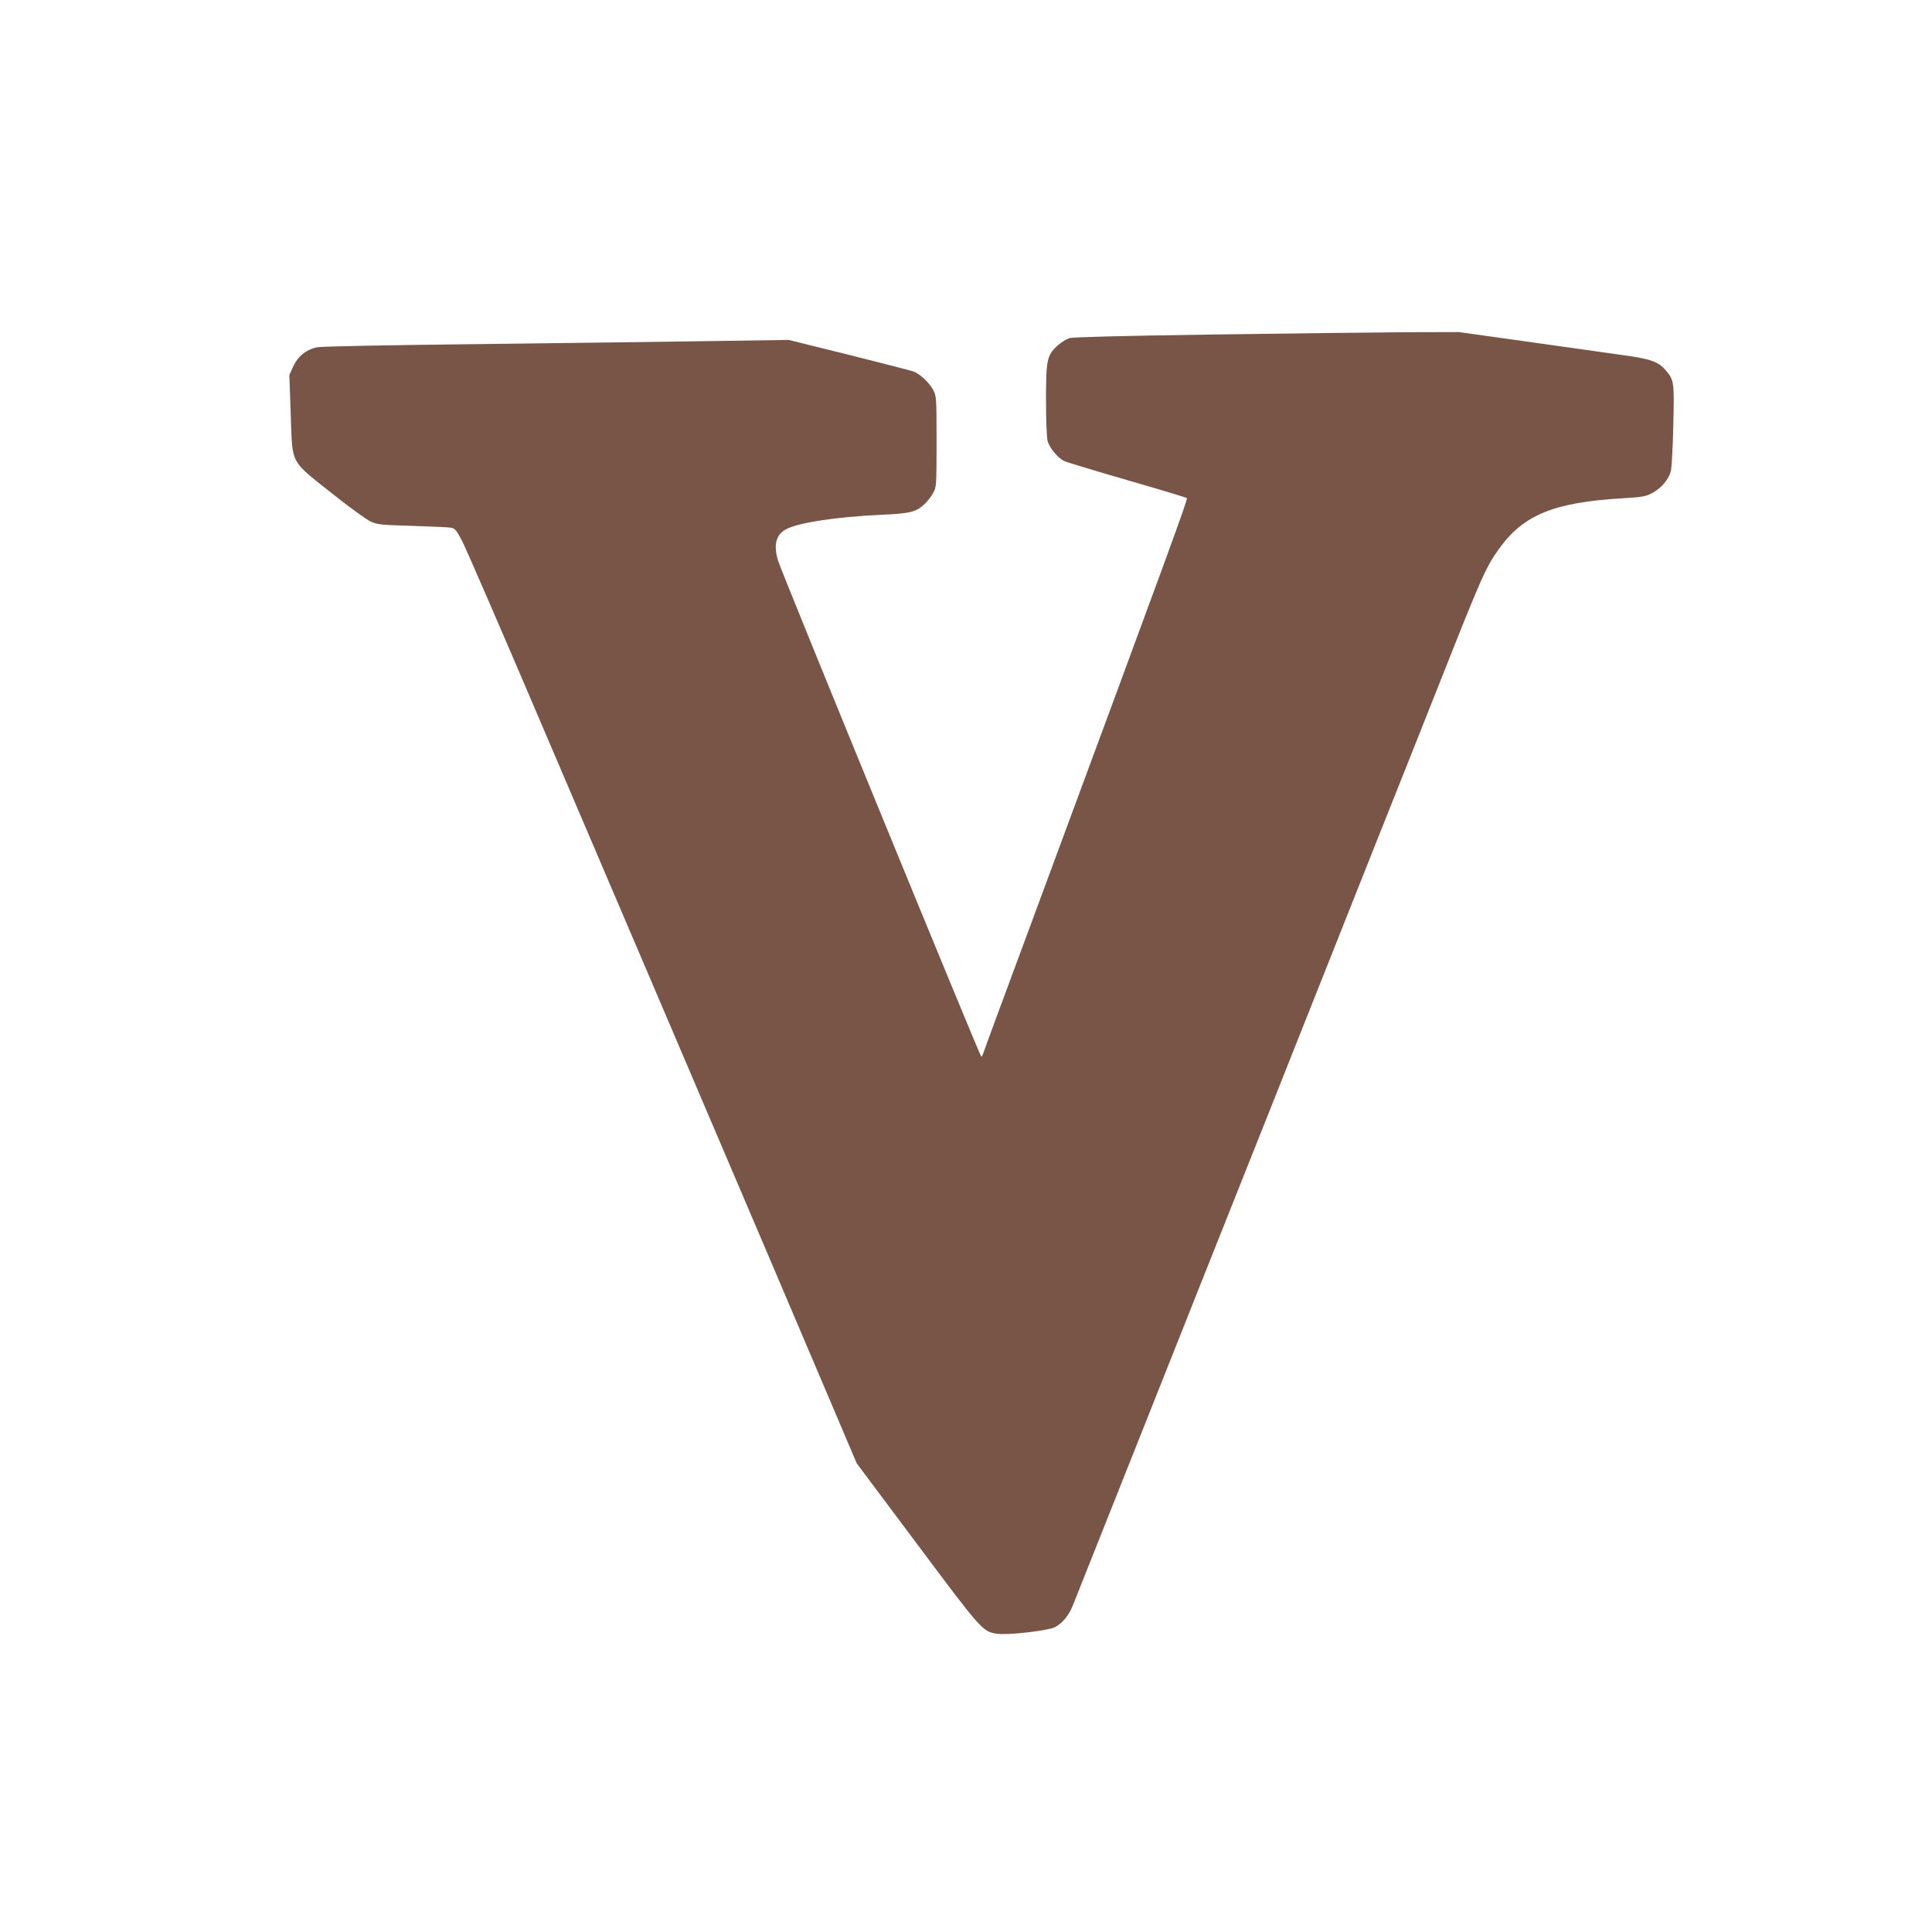
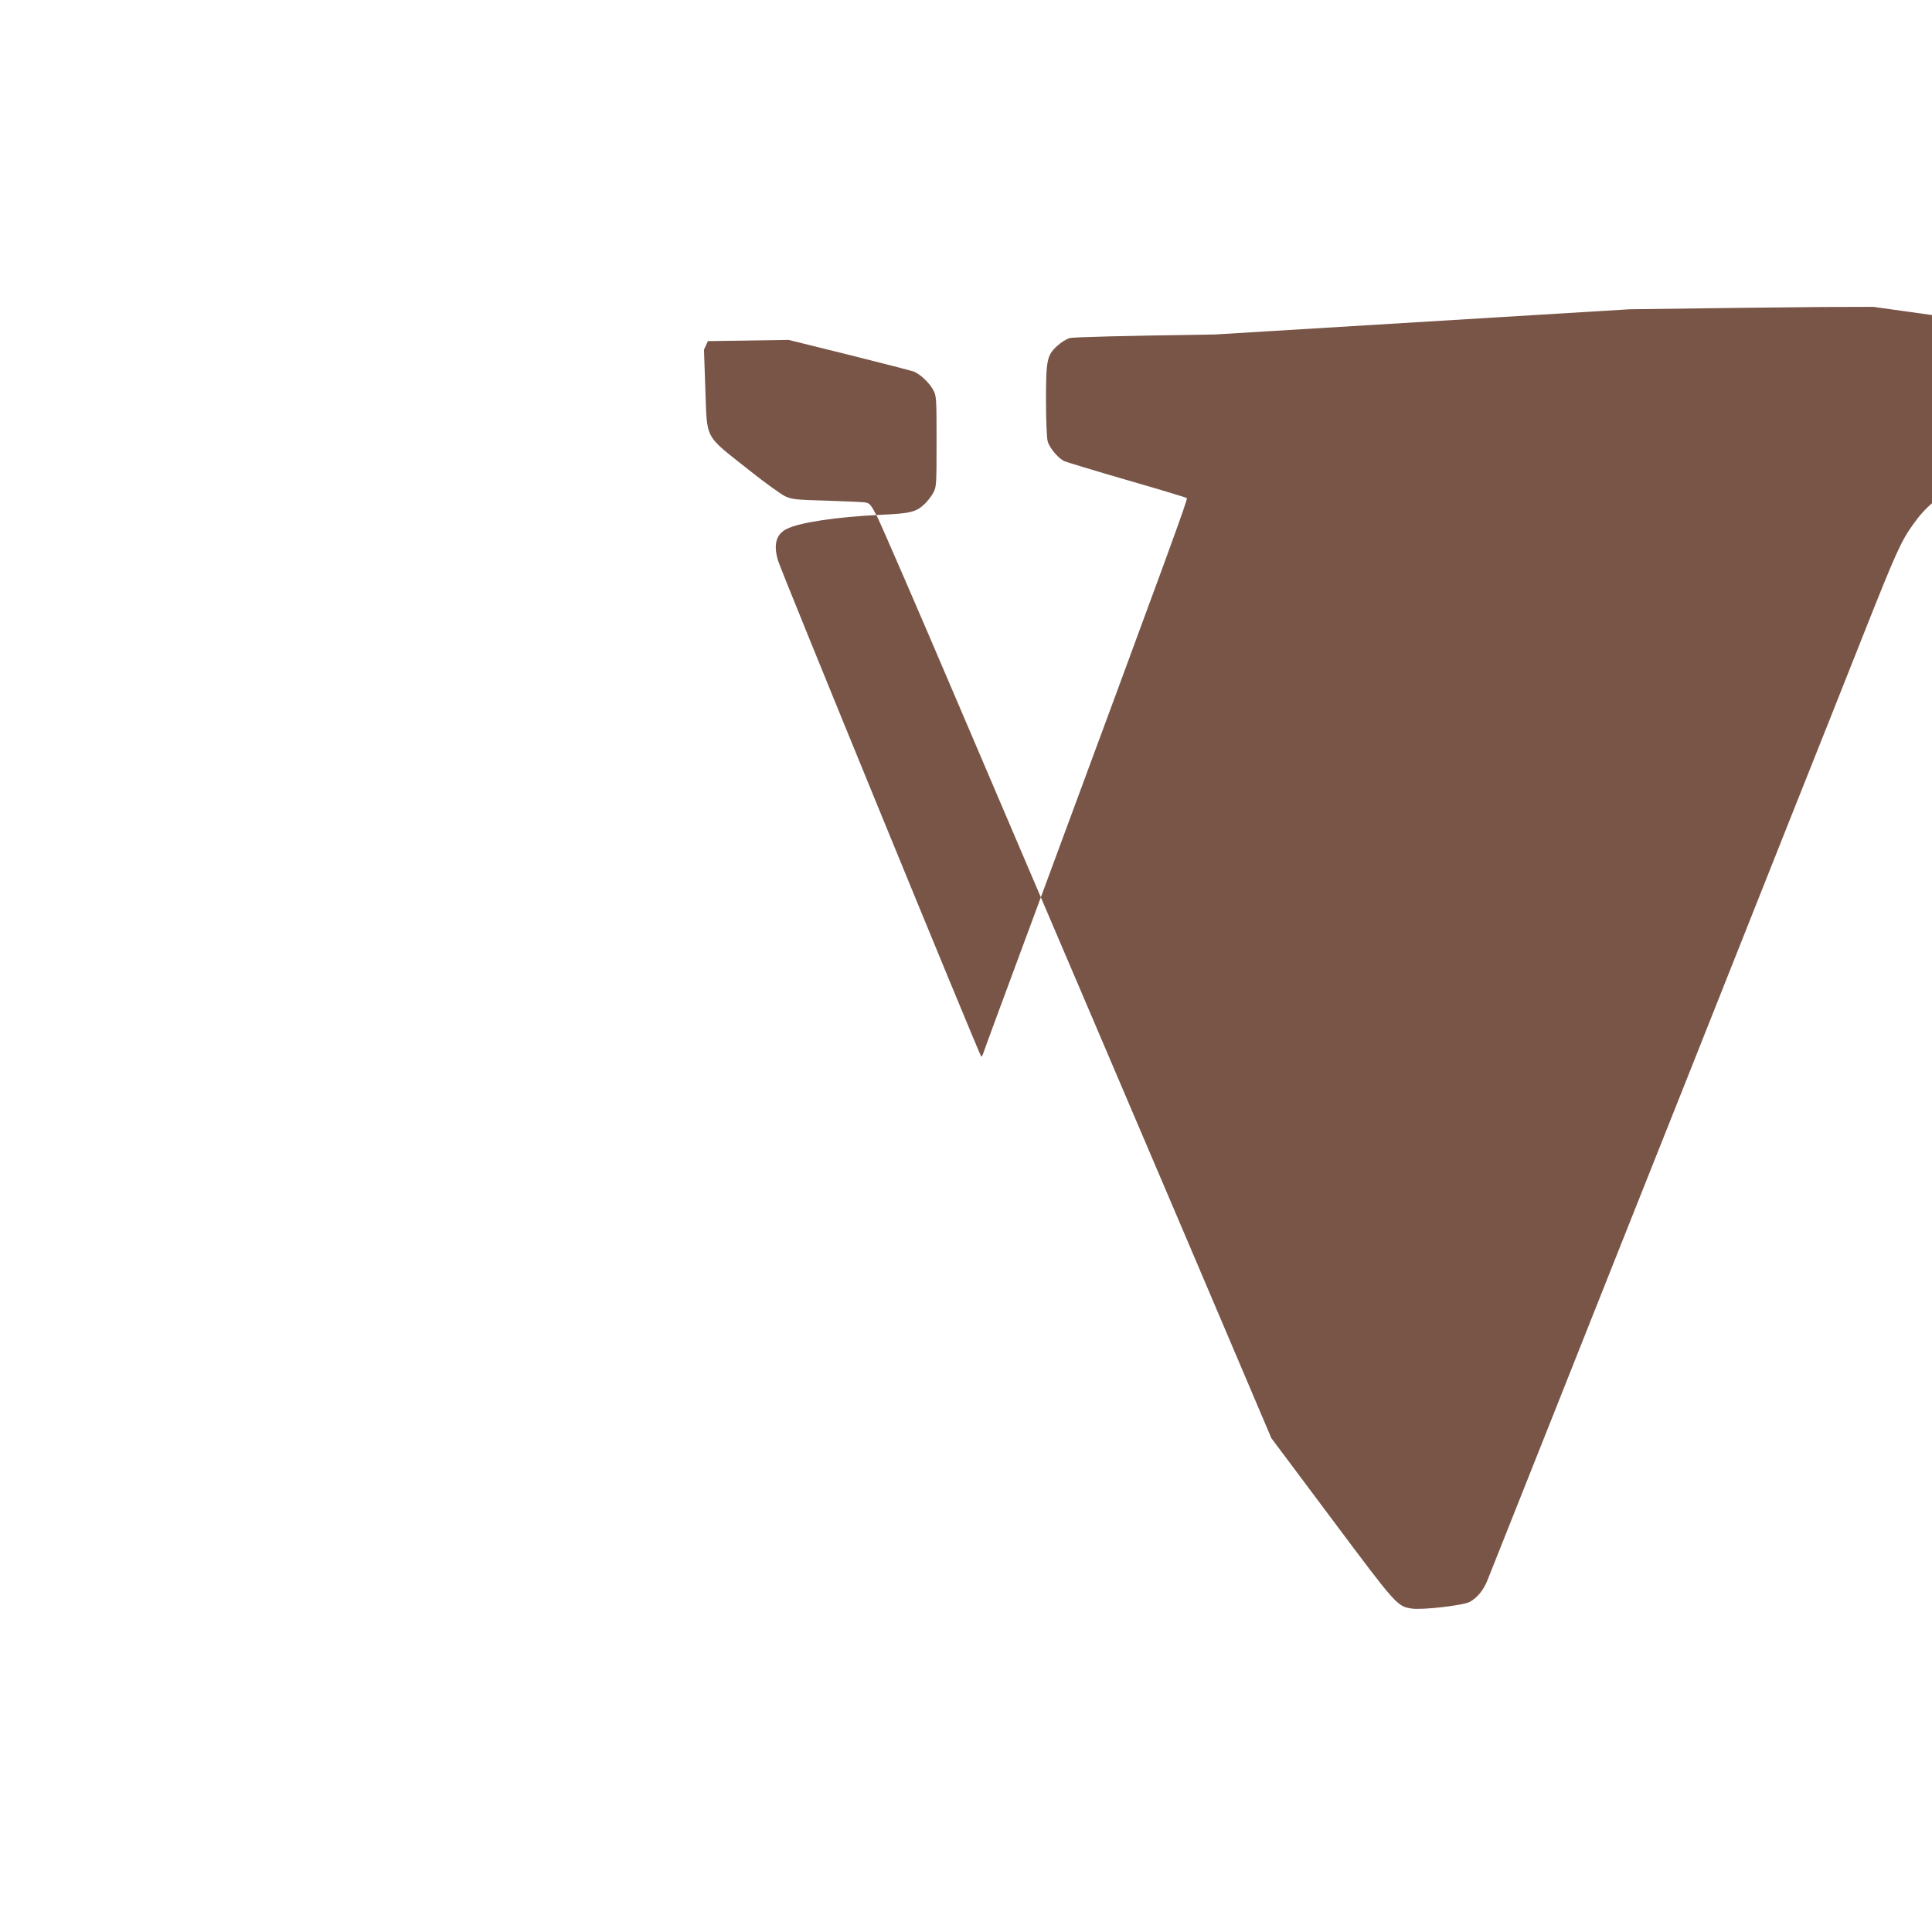
<svg xmlns="http://www.w3.org/2000/svg" version="1.0" width="1280pt" height="1280pt" viewBox="0 0 1280 1280" preserveAspectRatio="xMidYMid meet">
  <g transform="translate(0,1280) scale(0.1,-0.1)" fill="#795548" stroke="none">
-     <path d="M8050 10584 c-615 -9 -938 -17 -963 -24 -22 -6 -58 -29 -82 -51 -69 -63 -75 -94 -75 -363 0 -132 5 -247 11 -269 11 -43 68 -111 108 -131 14 -7 202 -64 416 -126 215 -62 394 -116 398 -120 8 -7 -104 -313 -995 -2720 -193 -520 -353 -953 -355 -962 -3 -10 -8 -18 -12 -18 -8 0 -1325 3213 -1346 3285 -32 105 -14 175 56 210 82 43 329 80 619 94 203 9 240 18 298 74 19 18 43 50 55 72 21 38 22 51 22 340 0 289 -1 301 -22 341 -25 47 -85 104 -128 122 -17 6 -210 56 -430 111 l-400 99 -535 -8 c-294 -5 -987 -13 -1540 -20 -620 -7 -1023 -15 -1052 -21 -71 -16 -125 -60 -155 -126 l-26 -57 9 -260 c13 -344 -12 -298 294 -541 102 -81 208 -157 235 -170 46 -21 69 -23 275 -29 124 -4 239 -9 257 -12 28 -5 37 -16 77 -93 24 -47 257 -583 516 -1191 260 -608 635 -1487 835 -1955 563 -1319 836 -1959 1057 -2480 l204 -480 401 -536 c428 -573 433 -578 528 -593 67 -11 338 20 383 43 51 26 94 79 120 145 11 28 205 515 430 1081 225 567 615 1548 867 2180 251 633 576 1449 721 1815 146 366 360 904 475 1195 215 542 247 612 327 724 163 230 365 313 825 340 132 8 150 11 198 37 57 32 103 86 119 143 5 20 13 155 16 301 7 290 6 301 -51 368 -44 52 -96 72 -239 93 -72 10 -356 50 -631 89 l-500 70 -345 -1 c-190 -1 -761 -8 -1270 -15z" />
+     <path d="M8050 10584 c-615 -9 -938 -17 -963 -24 -22 -6 -58 -29 -82 -51 -69 -63 -75 -94 -75 -363 0 -132 5 -247 11 -269 11 -43 68 -111 108 -131 14 -7 202 -64 416 -126 215 -62 394 -116 398 -120 8 -7 -104 -313 -995 -2720 -193 -520 -353 -953 -355 -962 -3 -10 -8 -18 -12 -18 -8 0 -1325 3213 -1346 3285 -32 105 -14 175 56 210 82 43 329 80 619 94 203 9 240 18 298 74 19 18 43 50 55 72 21 38 22 51 22 340 0 289 -1 301 -22 341 -25 47 -85 104 -128 122 -17 6 -210 56 -430 111 l-400 99 -535 -8 l-26 -57 9 -260 c13 -344 -12 -298 294 -541 102 -81 208 -157 235 -170 46 -21 69 -23 275 -29 124 -4 239 -9 257 -12 28 -5 37 -16 77 -93 24 -47 257 -583 516 -1191 260 -608 635 -1487 835 -1955 563 -1319 836 -1959 1057 -2480 l204 -480 401 -536 c428 -573 433 -578 528 -593 67 -11 338 20 383 43 51 26 94 79 120 145 11 28 205 515 430 1081 225 567 615 1548 867 2180 251 633 576 1449 721 1815 146 366 360 904 475 1195 215 542 247 612 327 724 163 230 365 313 825 340 132 8 150 11 198 37 57 32 103 86 119 143 5 20 13 155 16 301 7 290 6 301 -51 368 -44 52 -96 72 -239 93 -72 10 -356 50 -631 89 l-500 70 -345 -1 c-190 -1 -761 -8 -1270 -15z" />
  </g>
</svg>